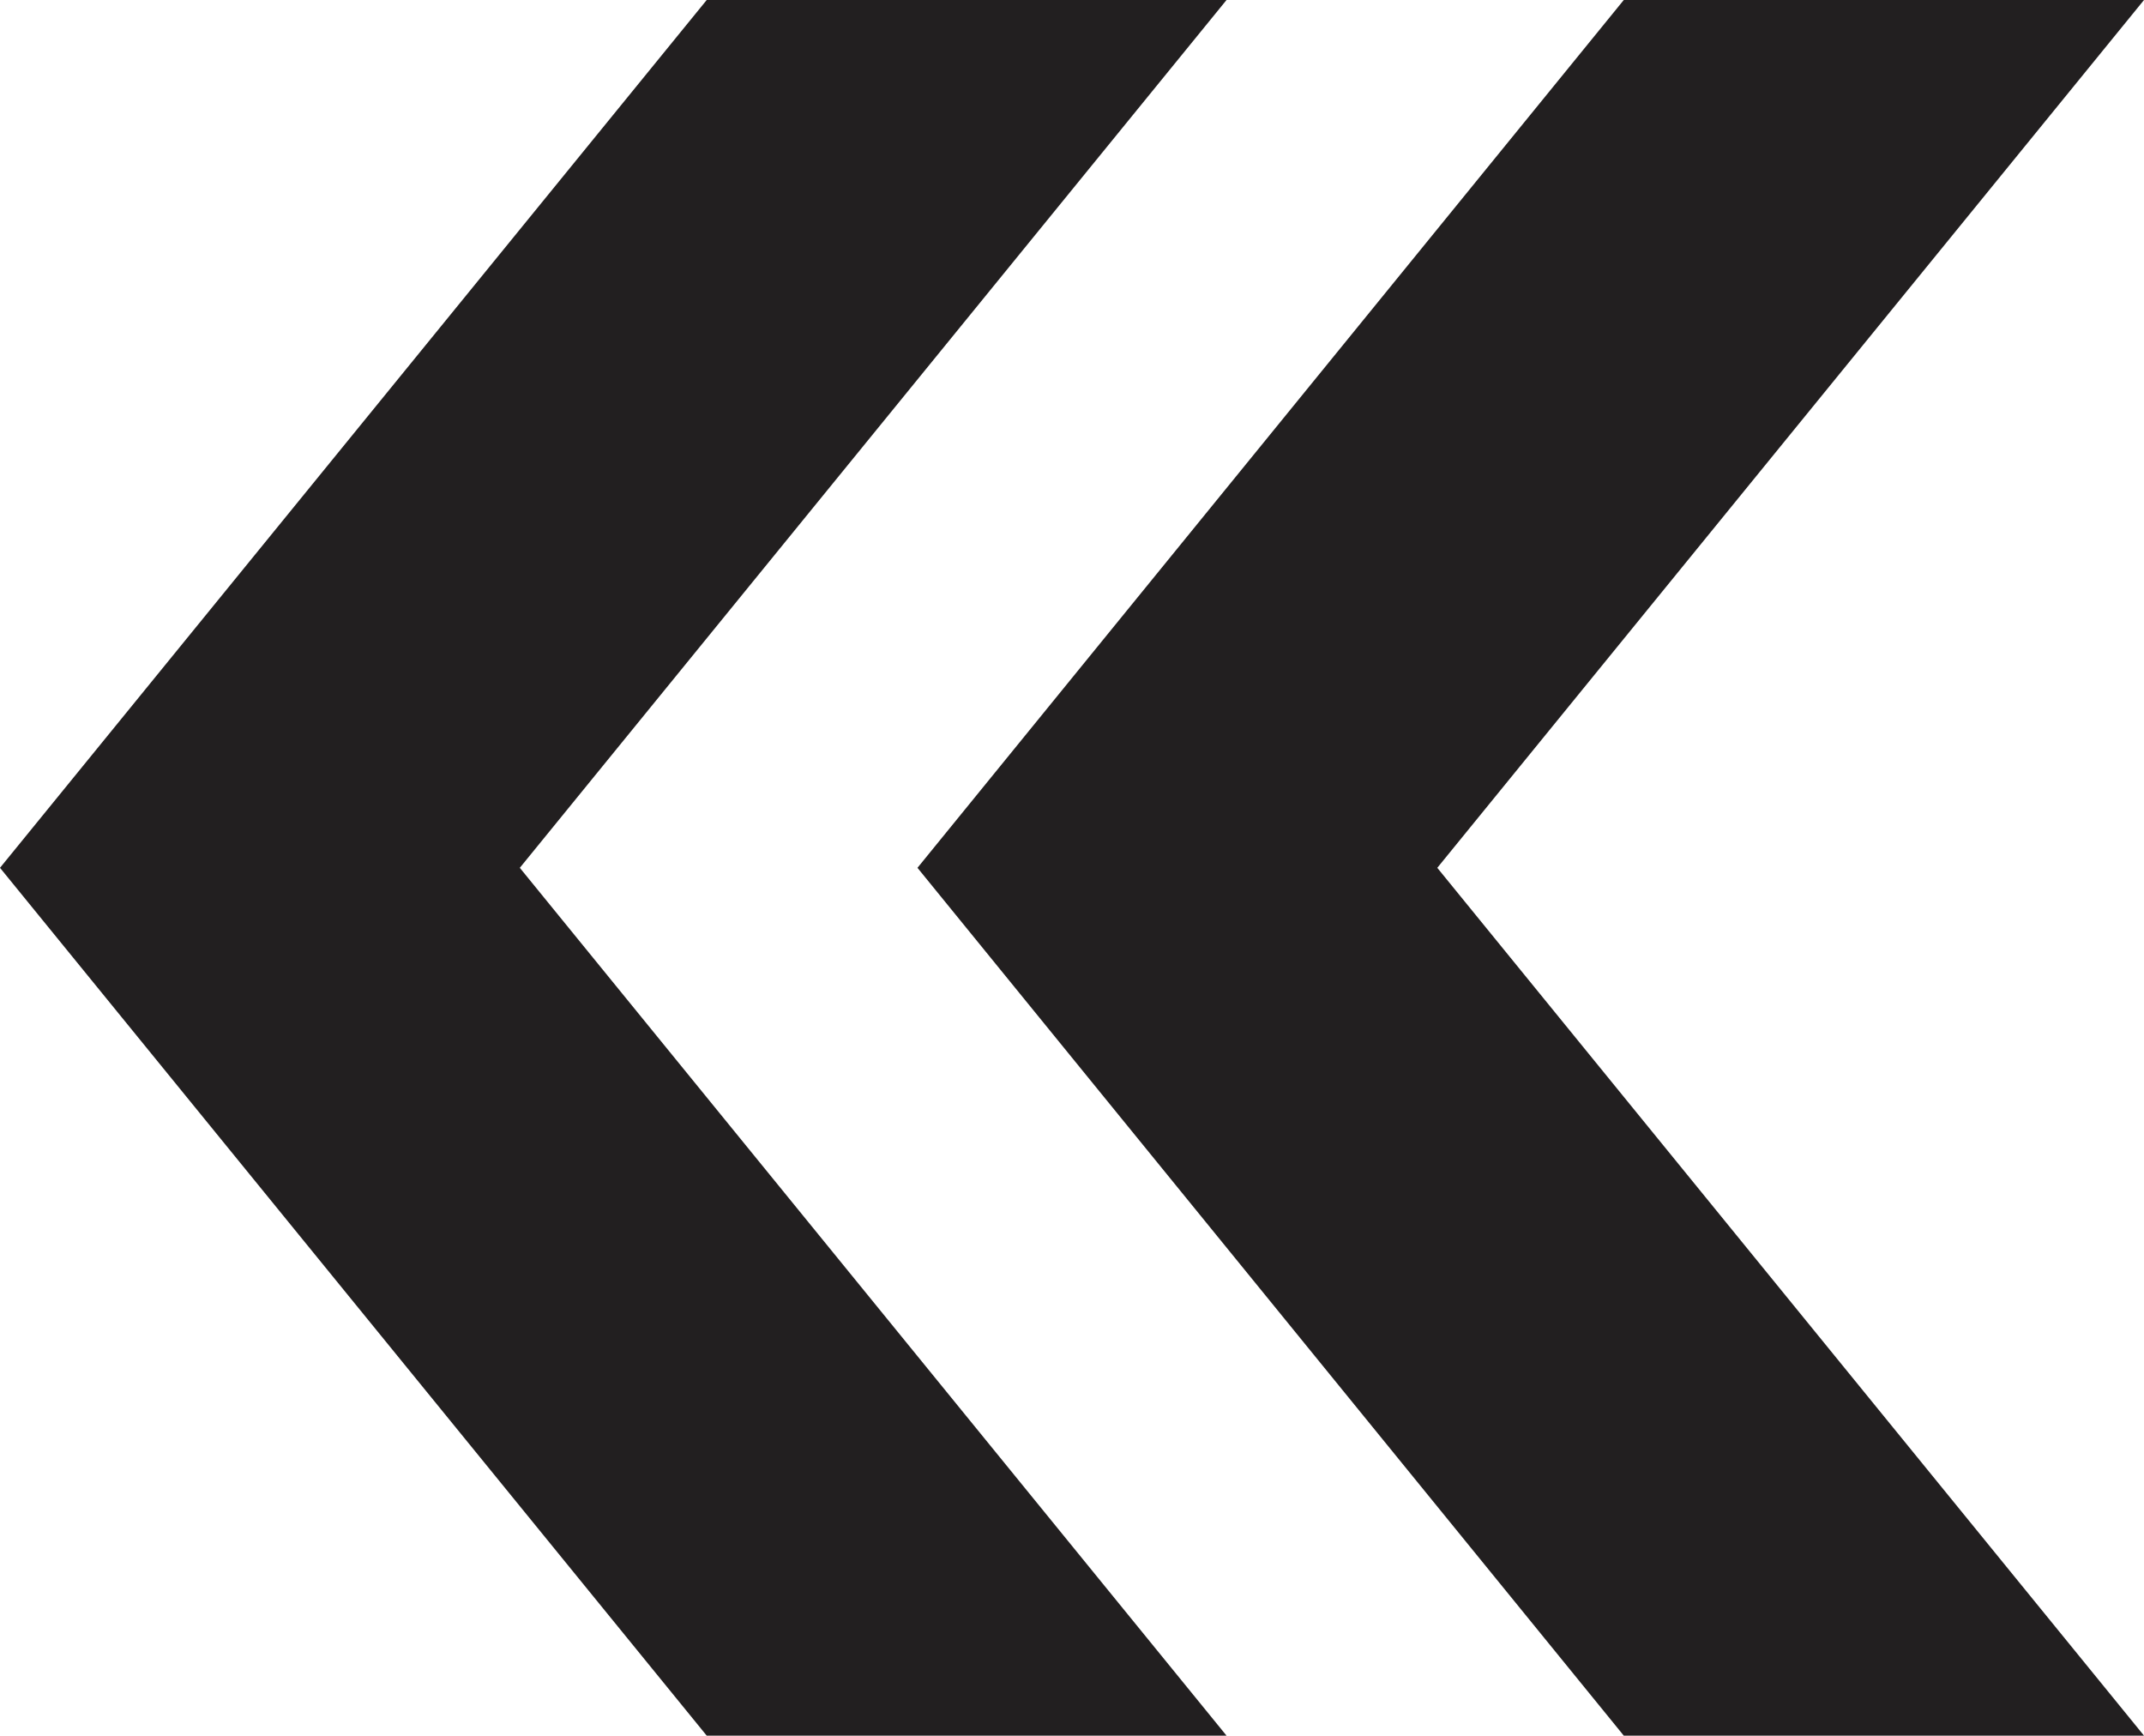
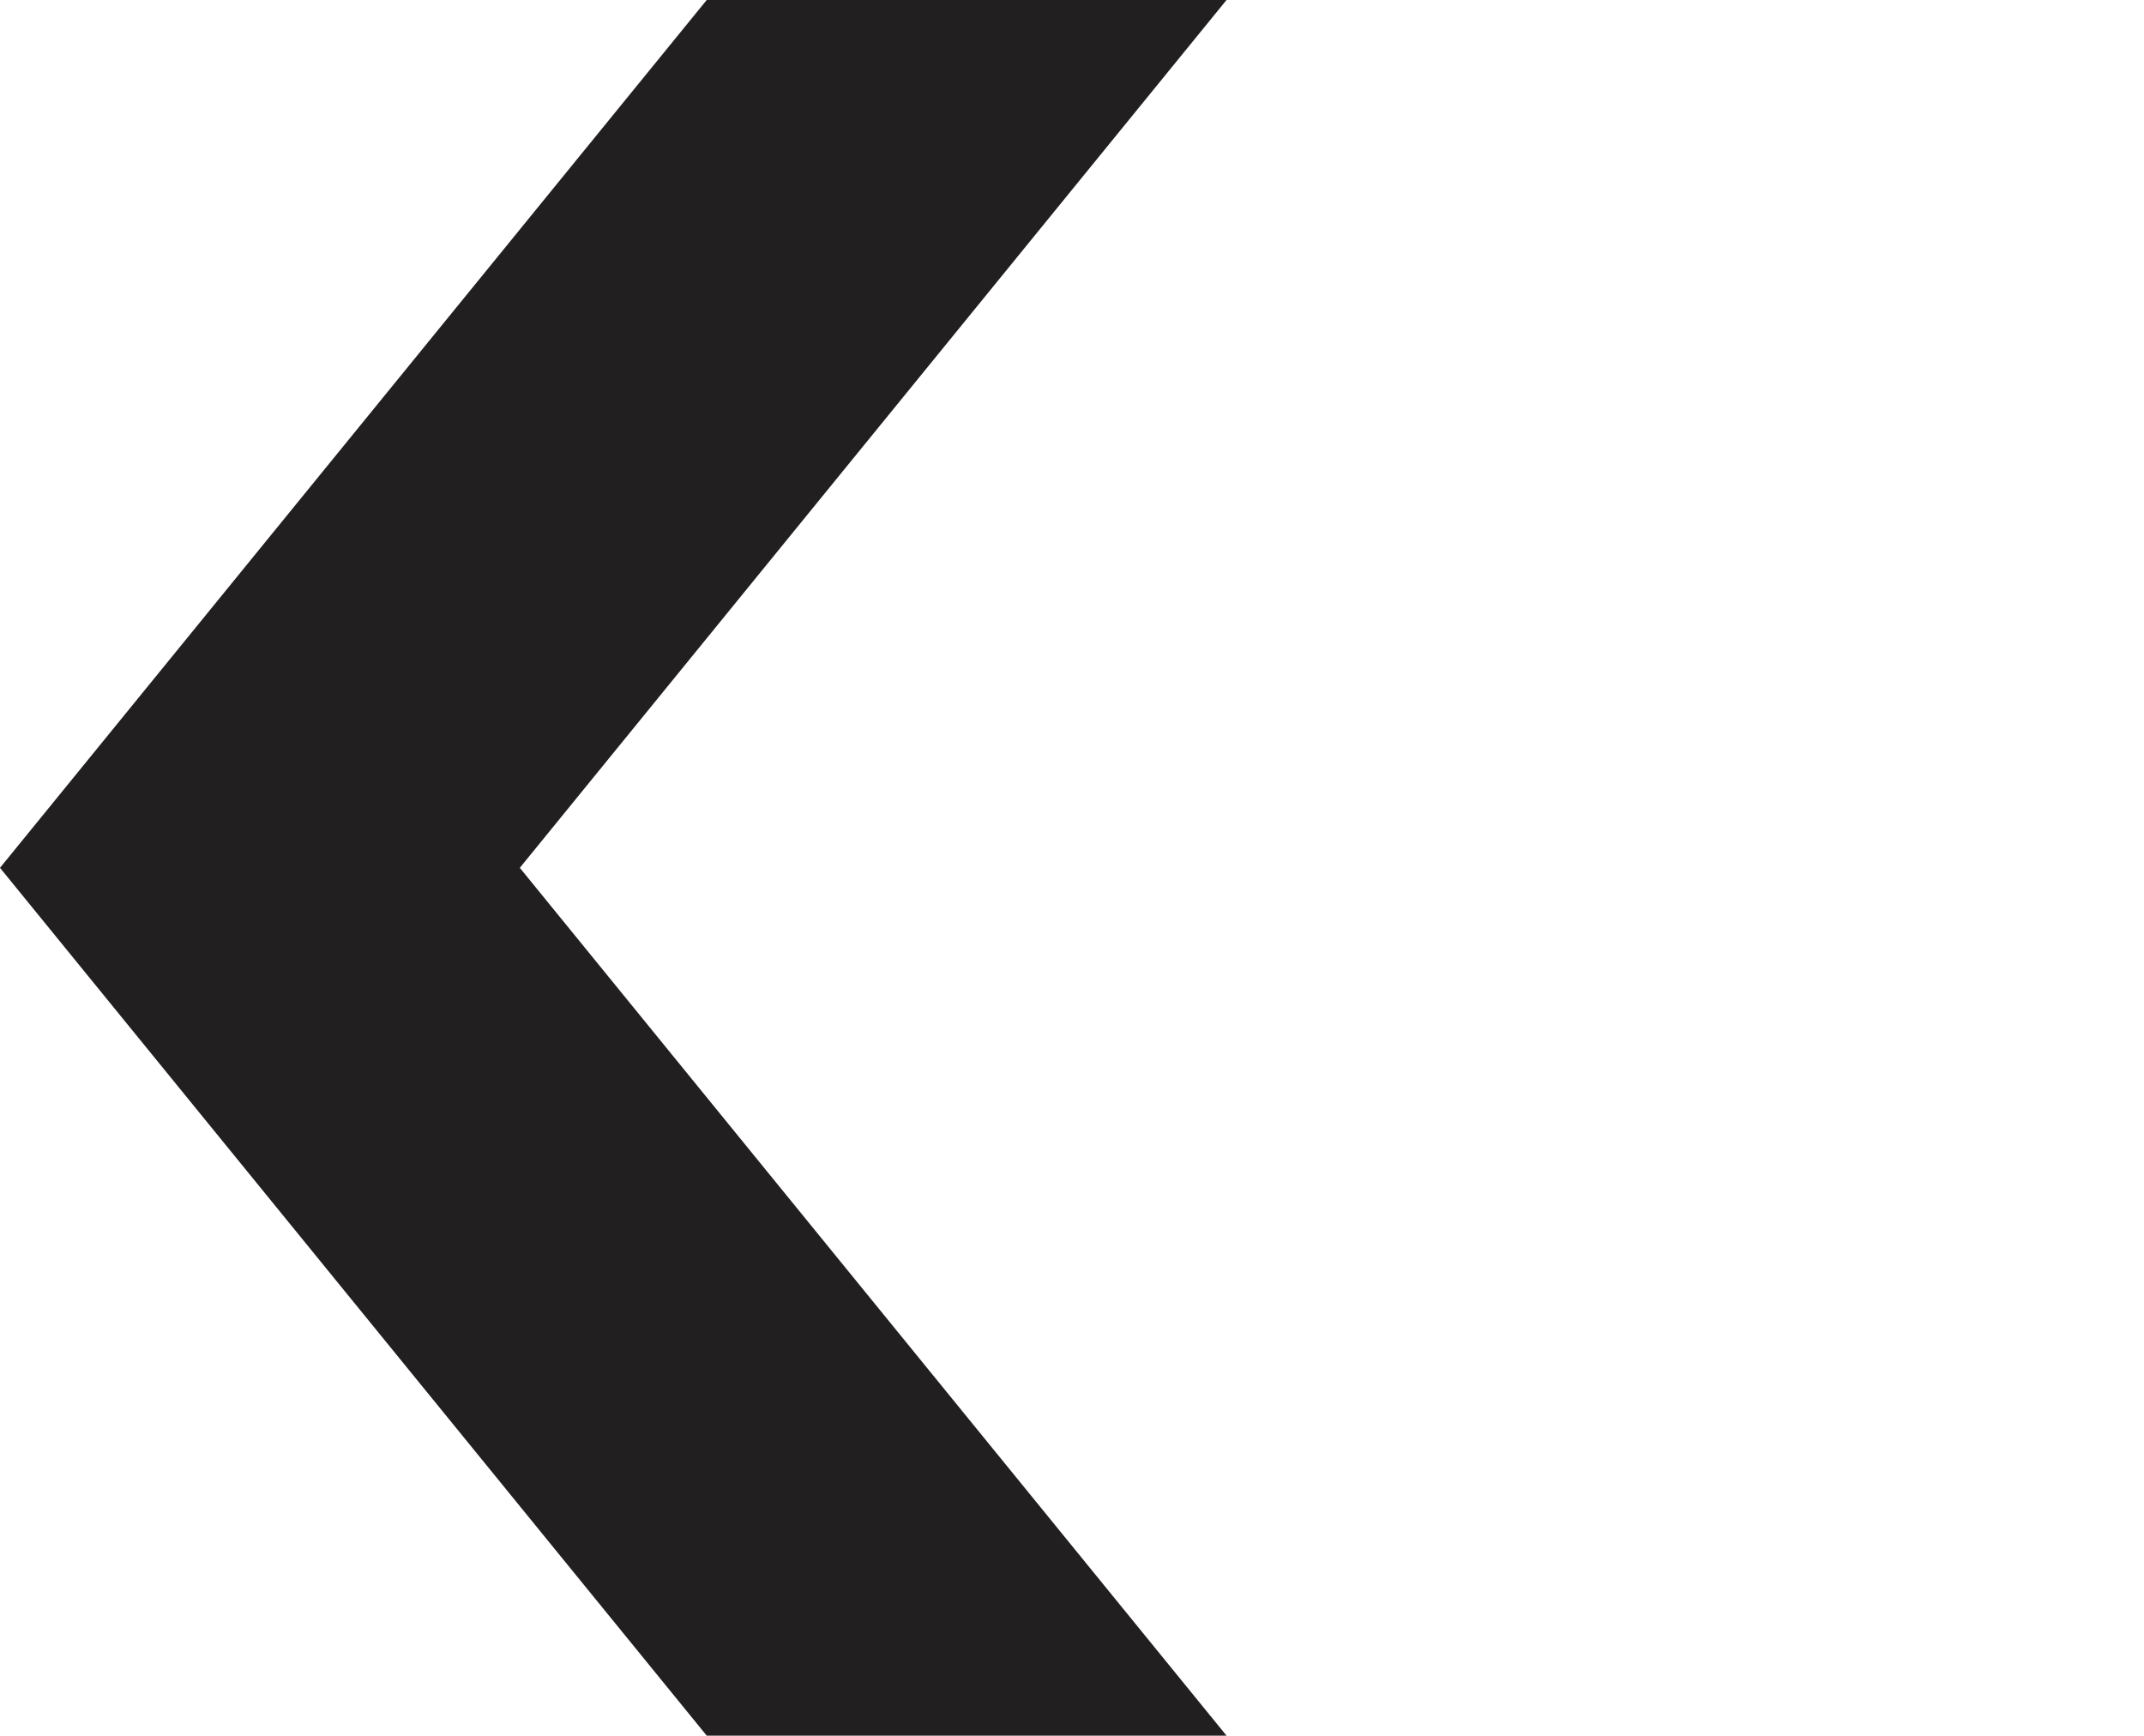
<svg xmlns="http://www.w3.org/2000/svg" id="Layer_1" x="0px" y="0px" viewBox="0 0 53 42.9" style="enable-background:new 0 0 53 42.9;" xml:space="preserve">
  <style type="text/css"> .st0{fill:#FFFFFF;} .st1{fill:#00CC93;} .st2{fill:#000E40;} .st3{fill:#221F20;} </style>
  <g>
-     <polygon class="st3" points="40.14,42.9 53,42.9 35.53,21.45 53,0 40.14,0 22.68,21.45 " />
    <polygon class="st3" points="17.47,42.9 30.32,42.9 12.85,21.45 30.32,0 17.47,0 0,21.45 " />
  </g>
</svg>